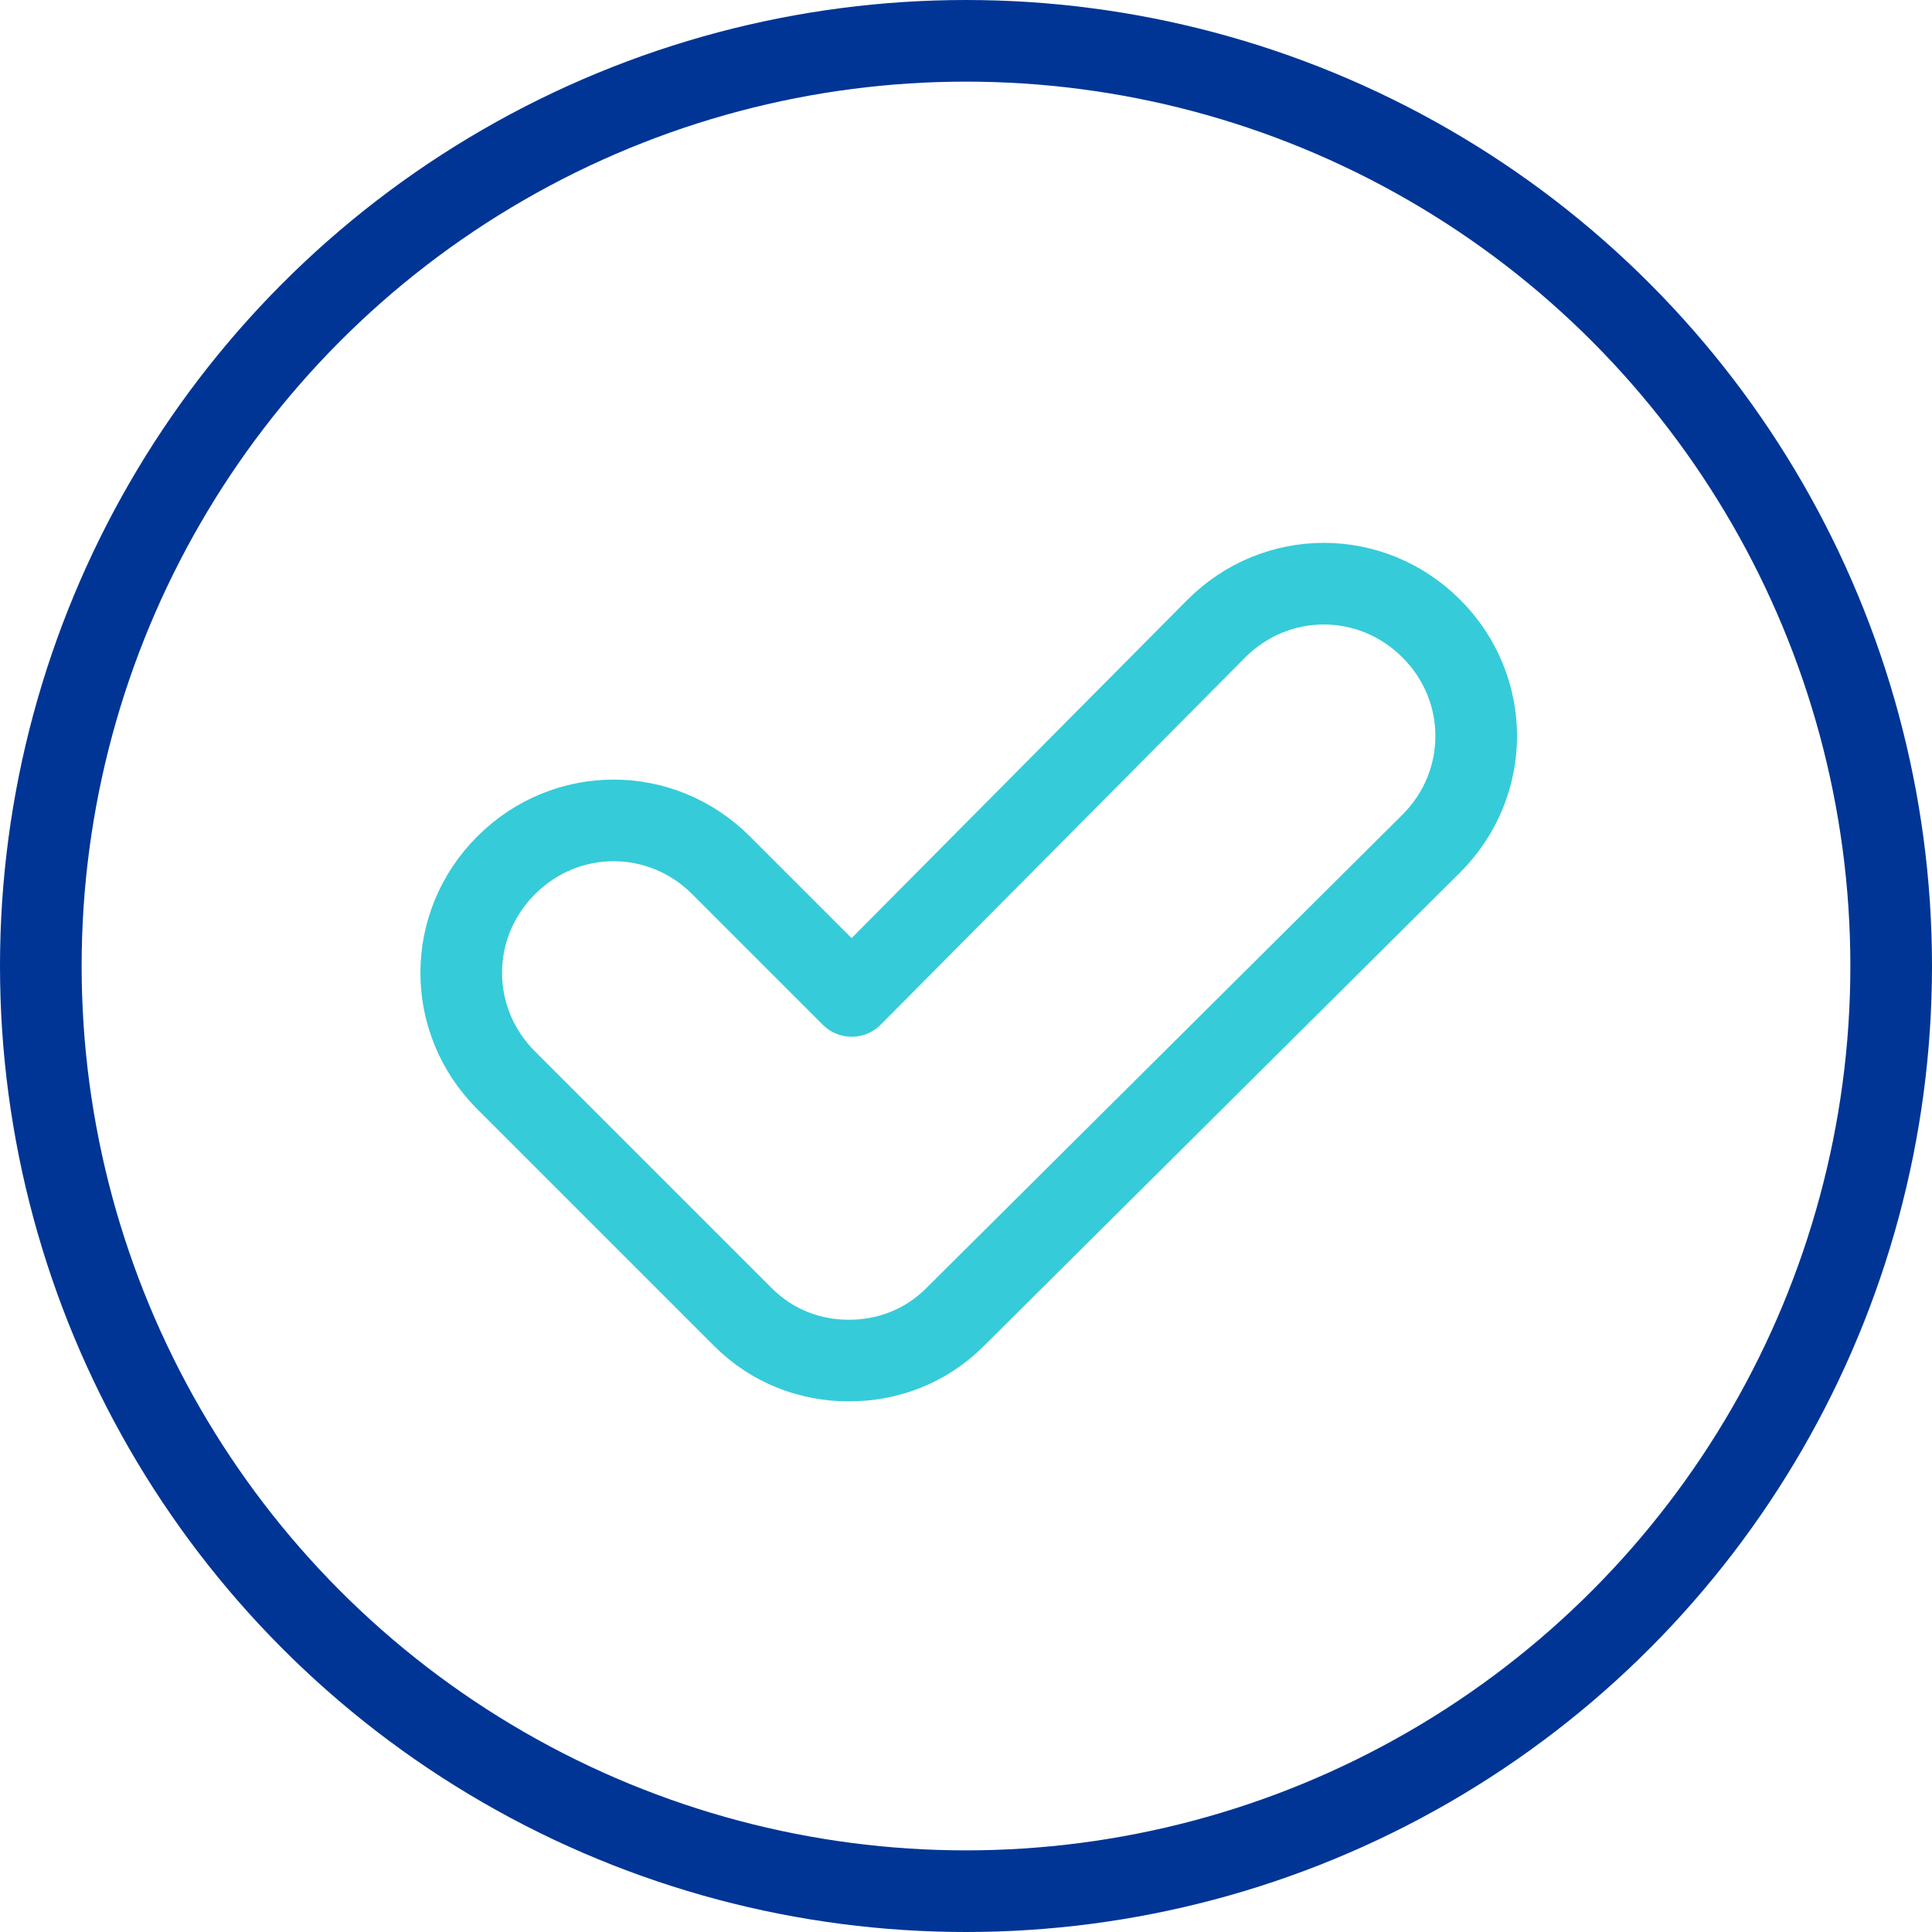
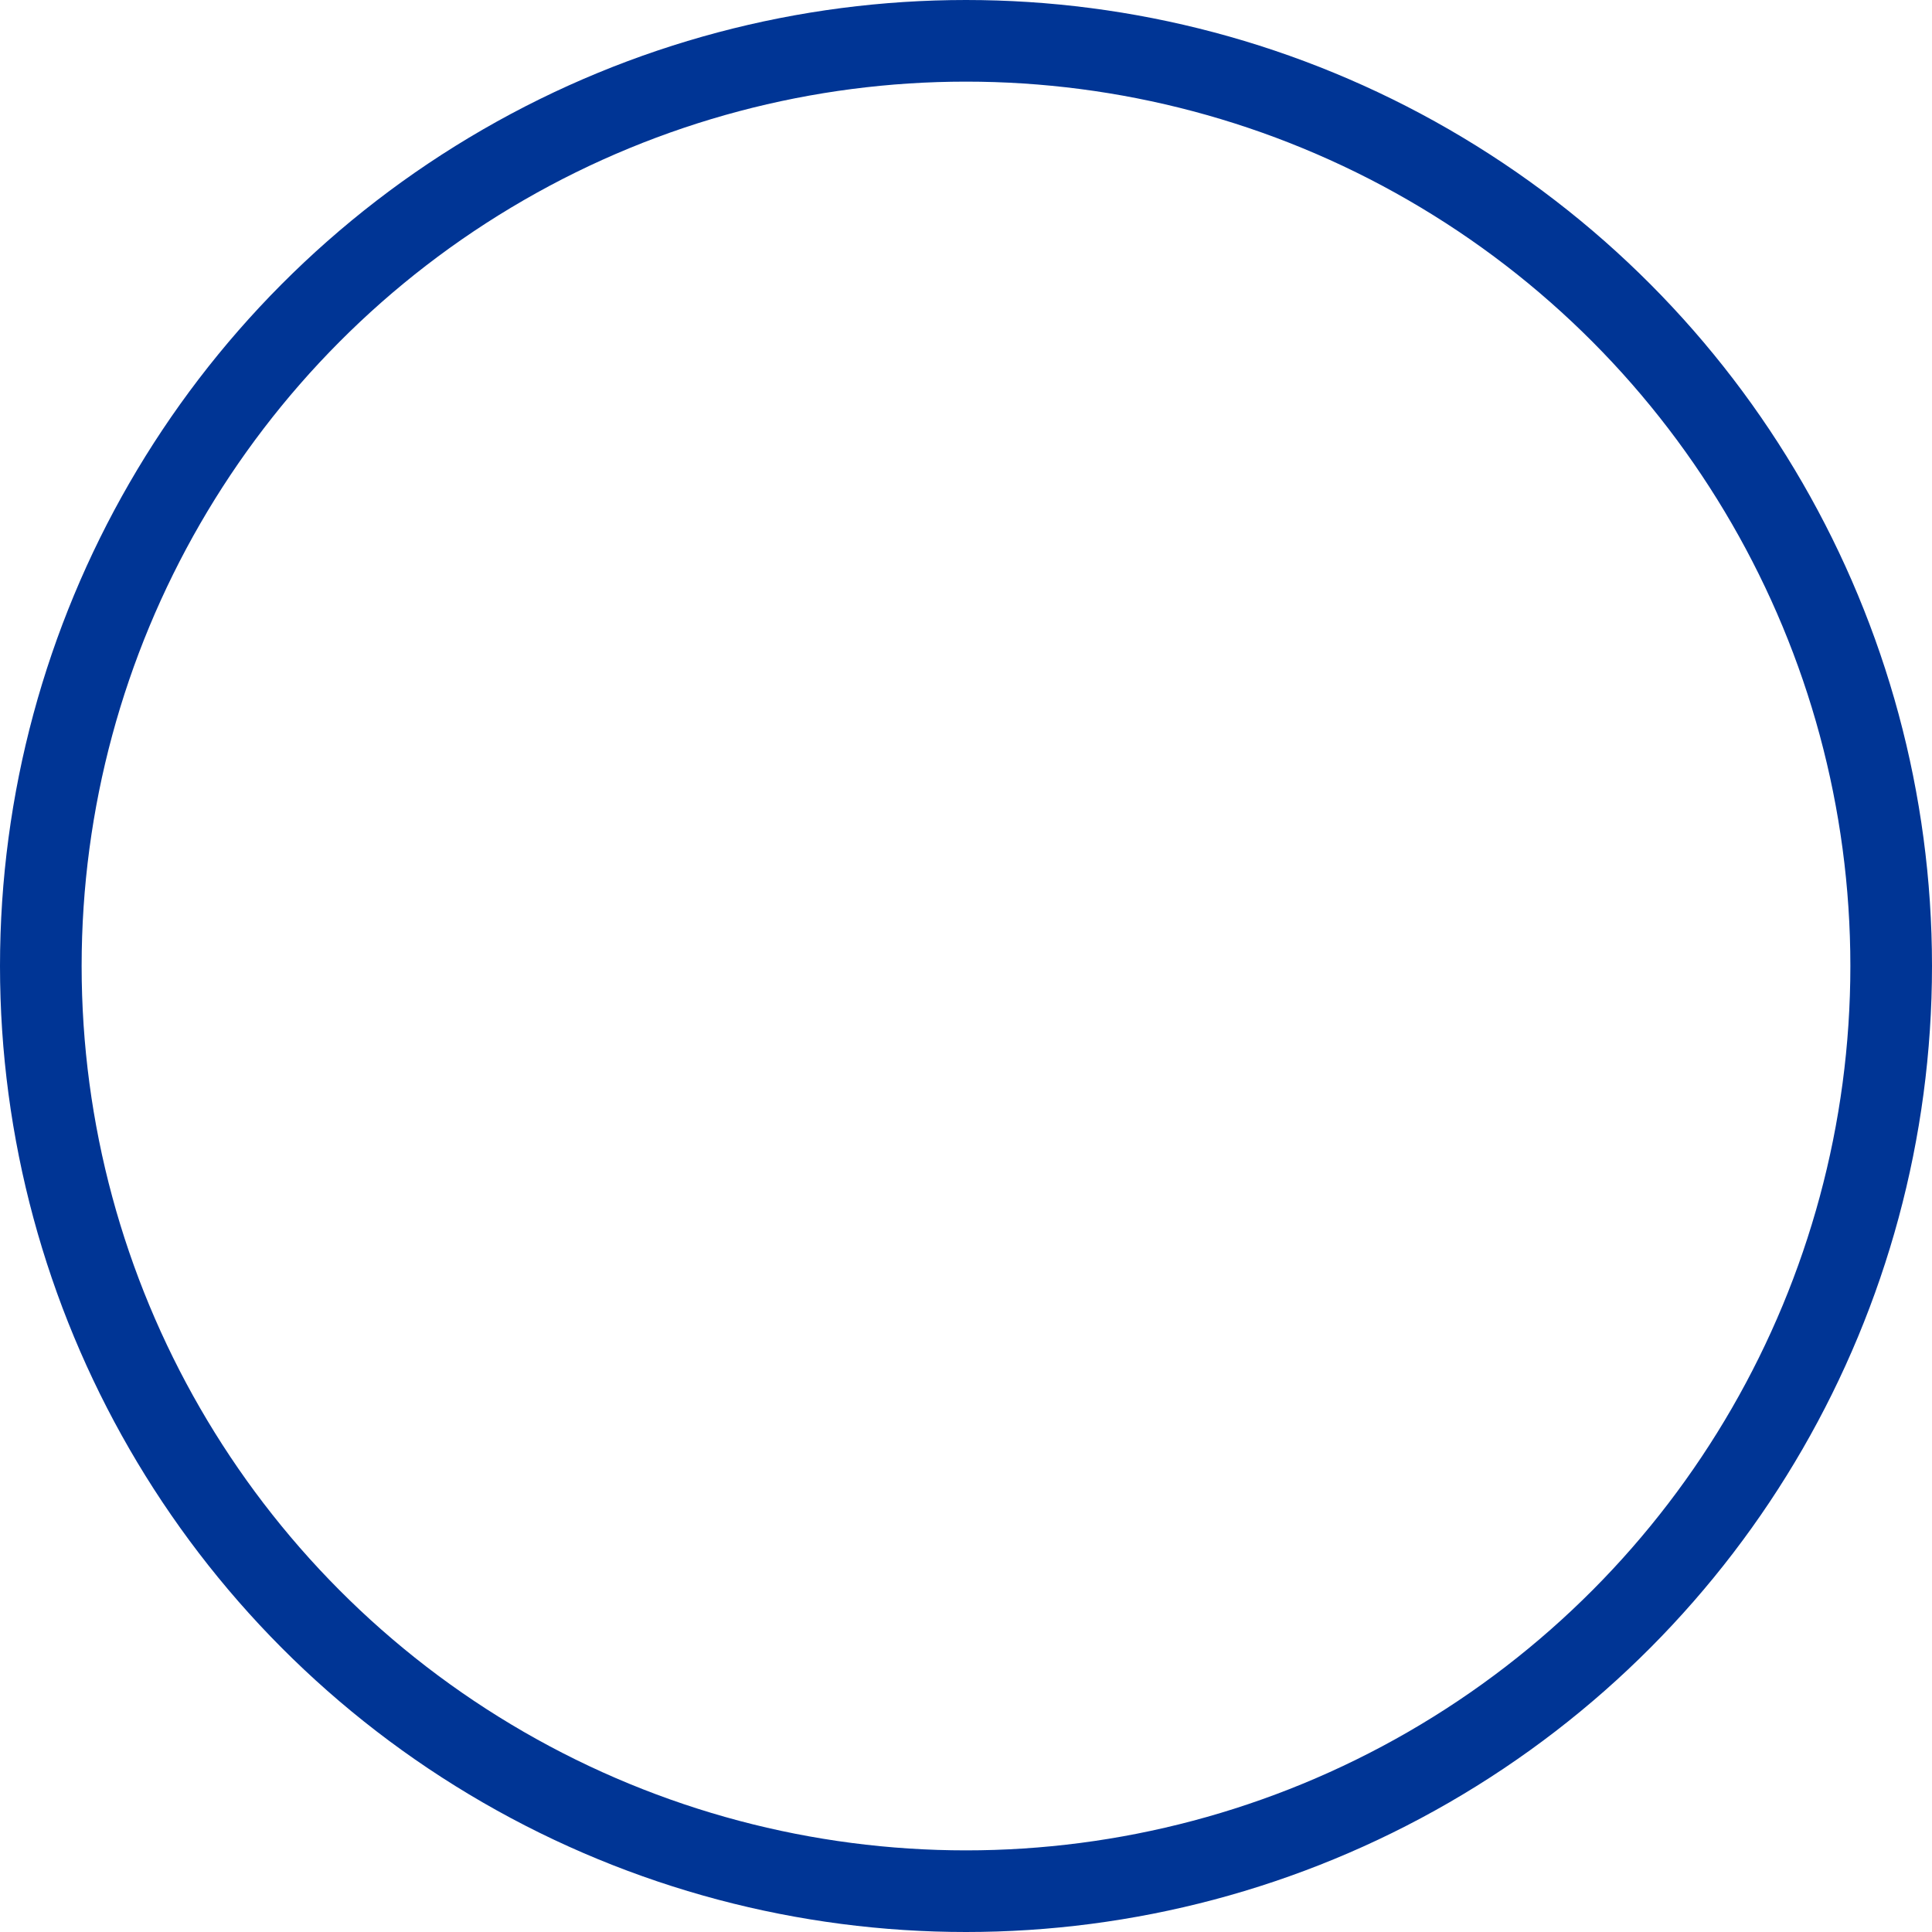
<svg xmlns="http://www.w3.org/2000/svg" id="Layer_1" x="0px" y="0px" viewBox="0 0 71 71" style="enable-background:new 0 0 71 71;" xml:space="preserve">
  <style type="text/css">
	.st0{fill:none;stroke:#003595;stroke-width:3;stroke-linecap:round;stroke-linejoin:round;}
	.st1{fill:none;stroke:#36CBD9;stroke-width:3;stroke-linecap:round;stroke-linejoin:round;}
</style>
  <g>
    <circle class="st0" cx="35.5" cy="35.5" r="34" />
-     <path class="st1" d="M52.6,23.1c-2.2-2.2-5.7-2.2-7.9,0L31.3,36.6l-4.8-4.8c-2.2-2.2-5.7-2.2-7.9,0c-2.2,2.2-2.2,5.7,0,7.9l8.7,8.7   c1.1,1.1,2.5,1.6,3.9,1.6c1.4,0,2.8-0.5,3.9-1.6L52.6,31C54.8,28.8,54.8,25.3,52.6,23.1z" />
  </g>
</svg>